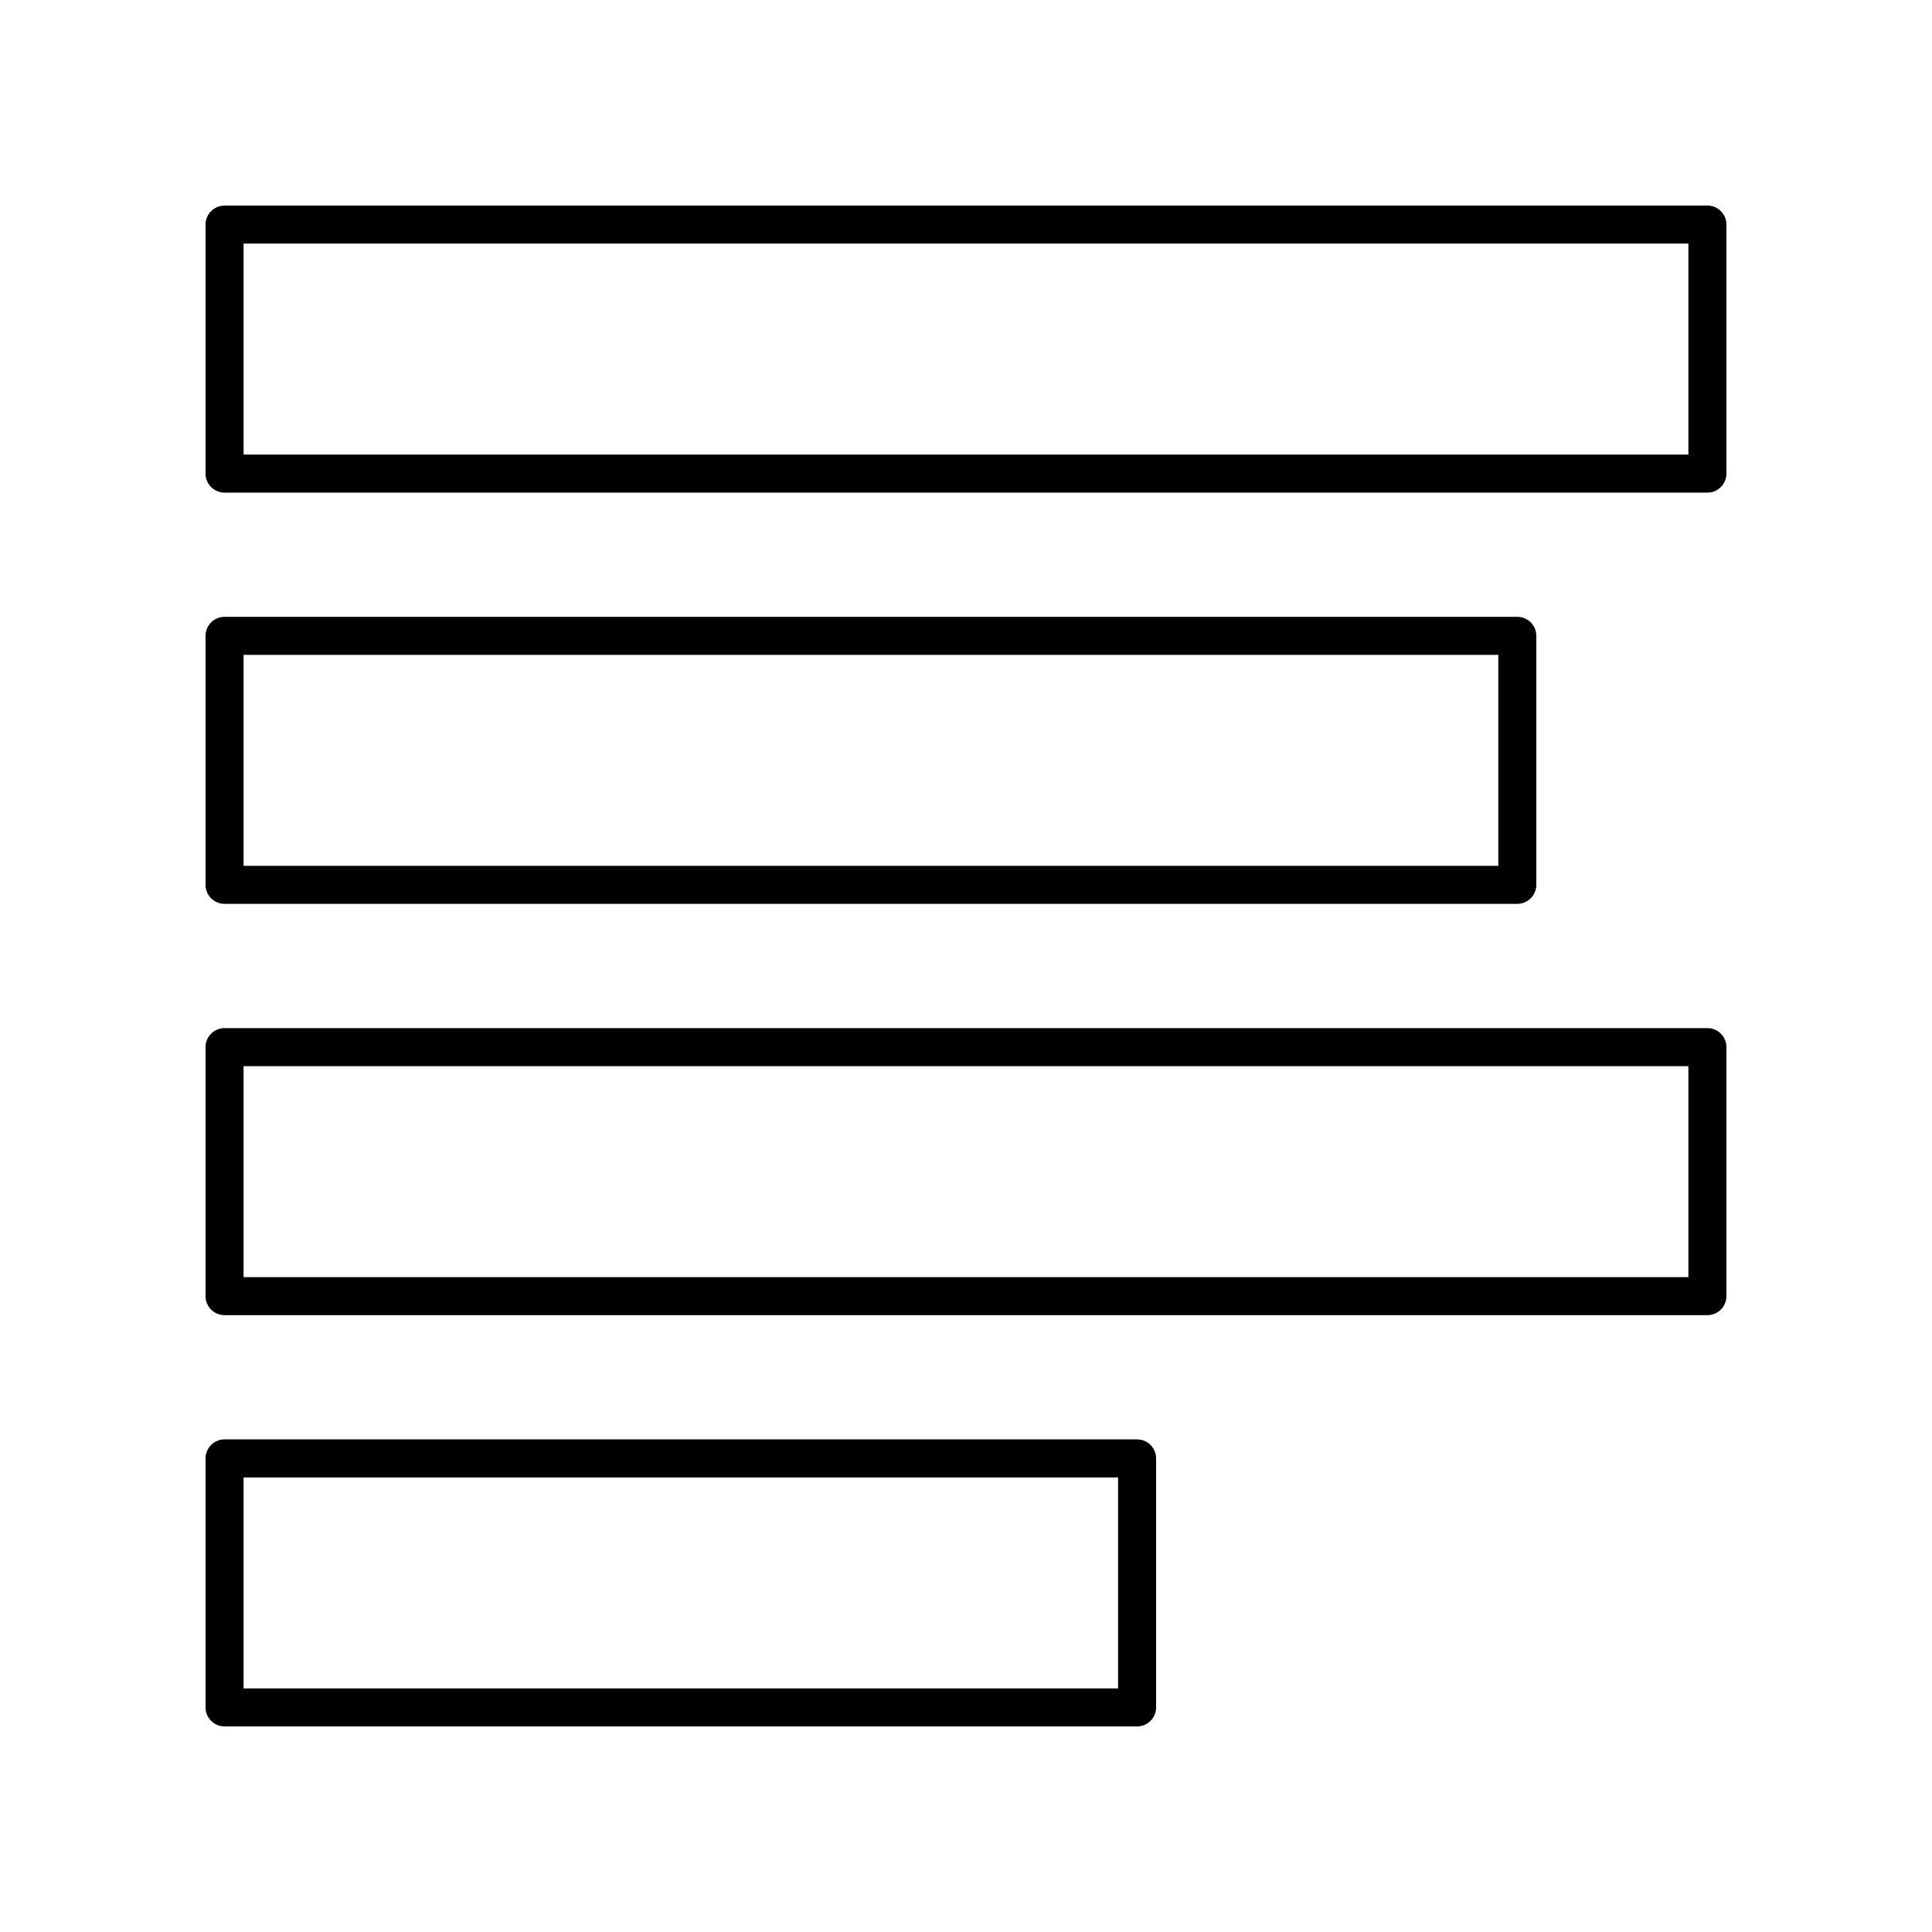
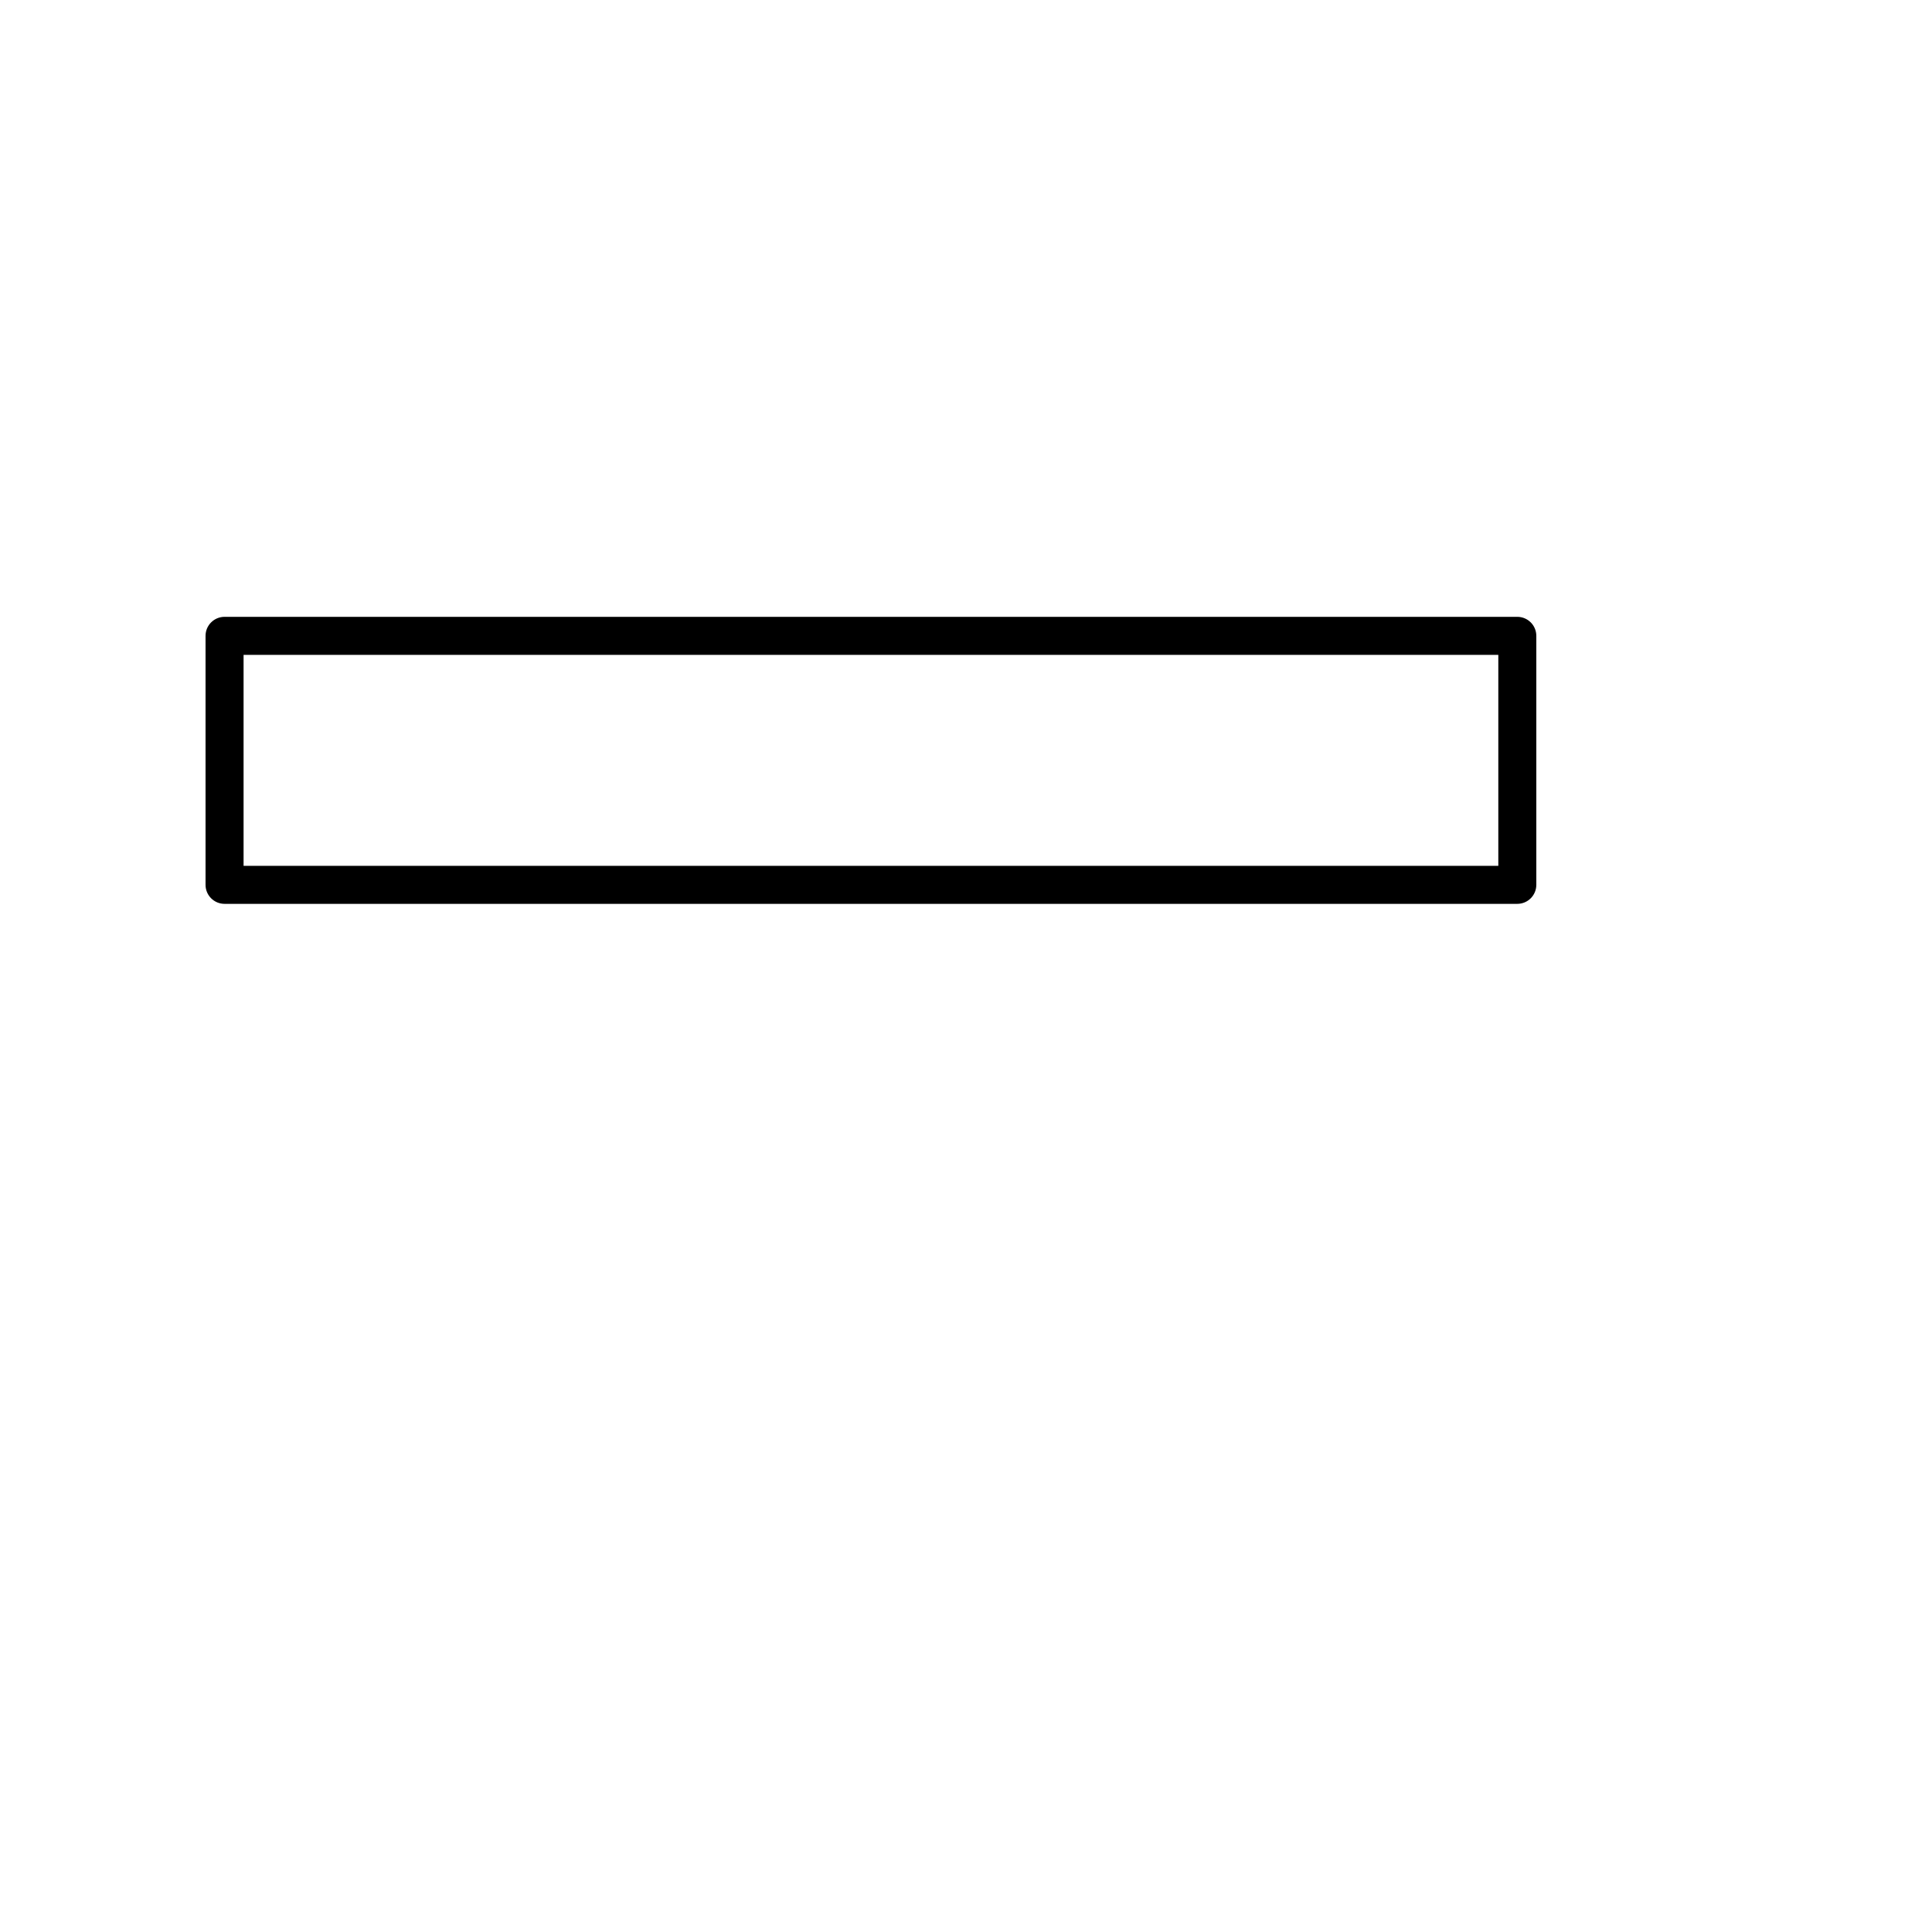
<svg xmlns="http://www.w3.org/2000/svg" fill="#000000" width="800px" height="800px" version="1.1" viewBox="144 144 512 512">
  <g>
-     <path d="m596.48 198.48h-392.97c-2.781 0-5.039 2.254-5.039 5.039v65.988c0 2.785 2.254 5.039 5.039 5.039h392.97c2.781 0 5.039-2.254 5.039-5.039v-65.992c0-2.785-2.258-5.035-5.039-5.035zm-5.039 65.984h-382.89v-55.91h382.89z" />
    <path d="m203.51 383.53h342.59c2.781 0 5.039-2.254 5.039-5.039v-65.984c0-2.785-2.254-5.039-5.039-5.039h-342.59c-2.781 0-5.039 2.254-5.039 5.039v65.988c0.004 2.781 2.258 5.035 5.039 5.035zm5.039-65.988h332.52v55.91h-332.52z" />
-     <path d="m596.48 416.46h-392.97c-2.781 0-5.039 2.254-5.039 5.039v65.988c0 2.785 2.254 5.039 5.039 5.039h392.97c2.781 0 5.039-2.254 5.039-5.039v-65.988c0-2.785-2.258-5.039-5.039-5.039zm-5.039 65.988h-382.89v-55.91h382.89z" />
-     <path d="m203.51 601.52h241.83c2.781 0 5.039-2.254 5.039-5.039v-65.988c0-2.785-2.254-5.039-5.039-5.039h-241.83c-2.781 0-5.039 2.254-5.039 5.039l0.004 65.988c0 2.785 2.254 5.039 5.035 5.039zm5.039-65.988h231.75v55.91h-231.75z" />
  </g>
</svg>